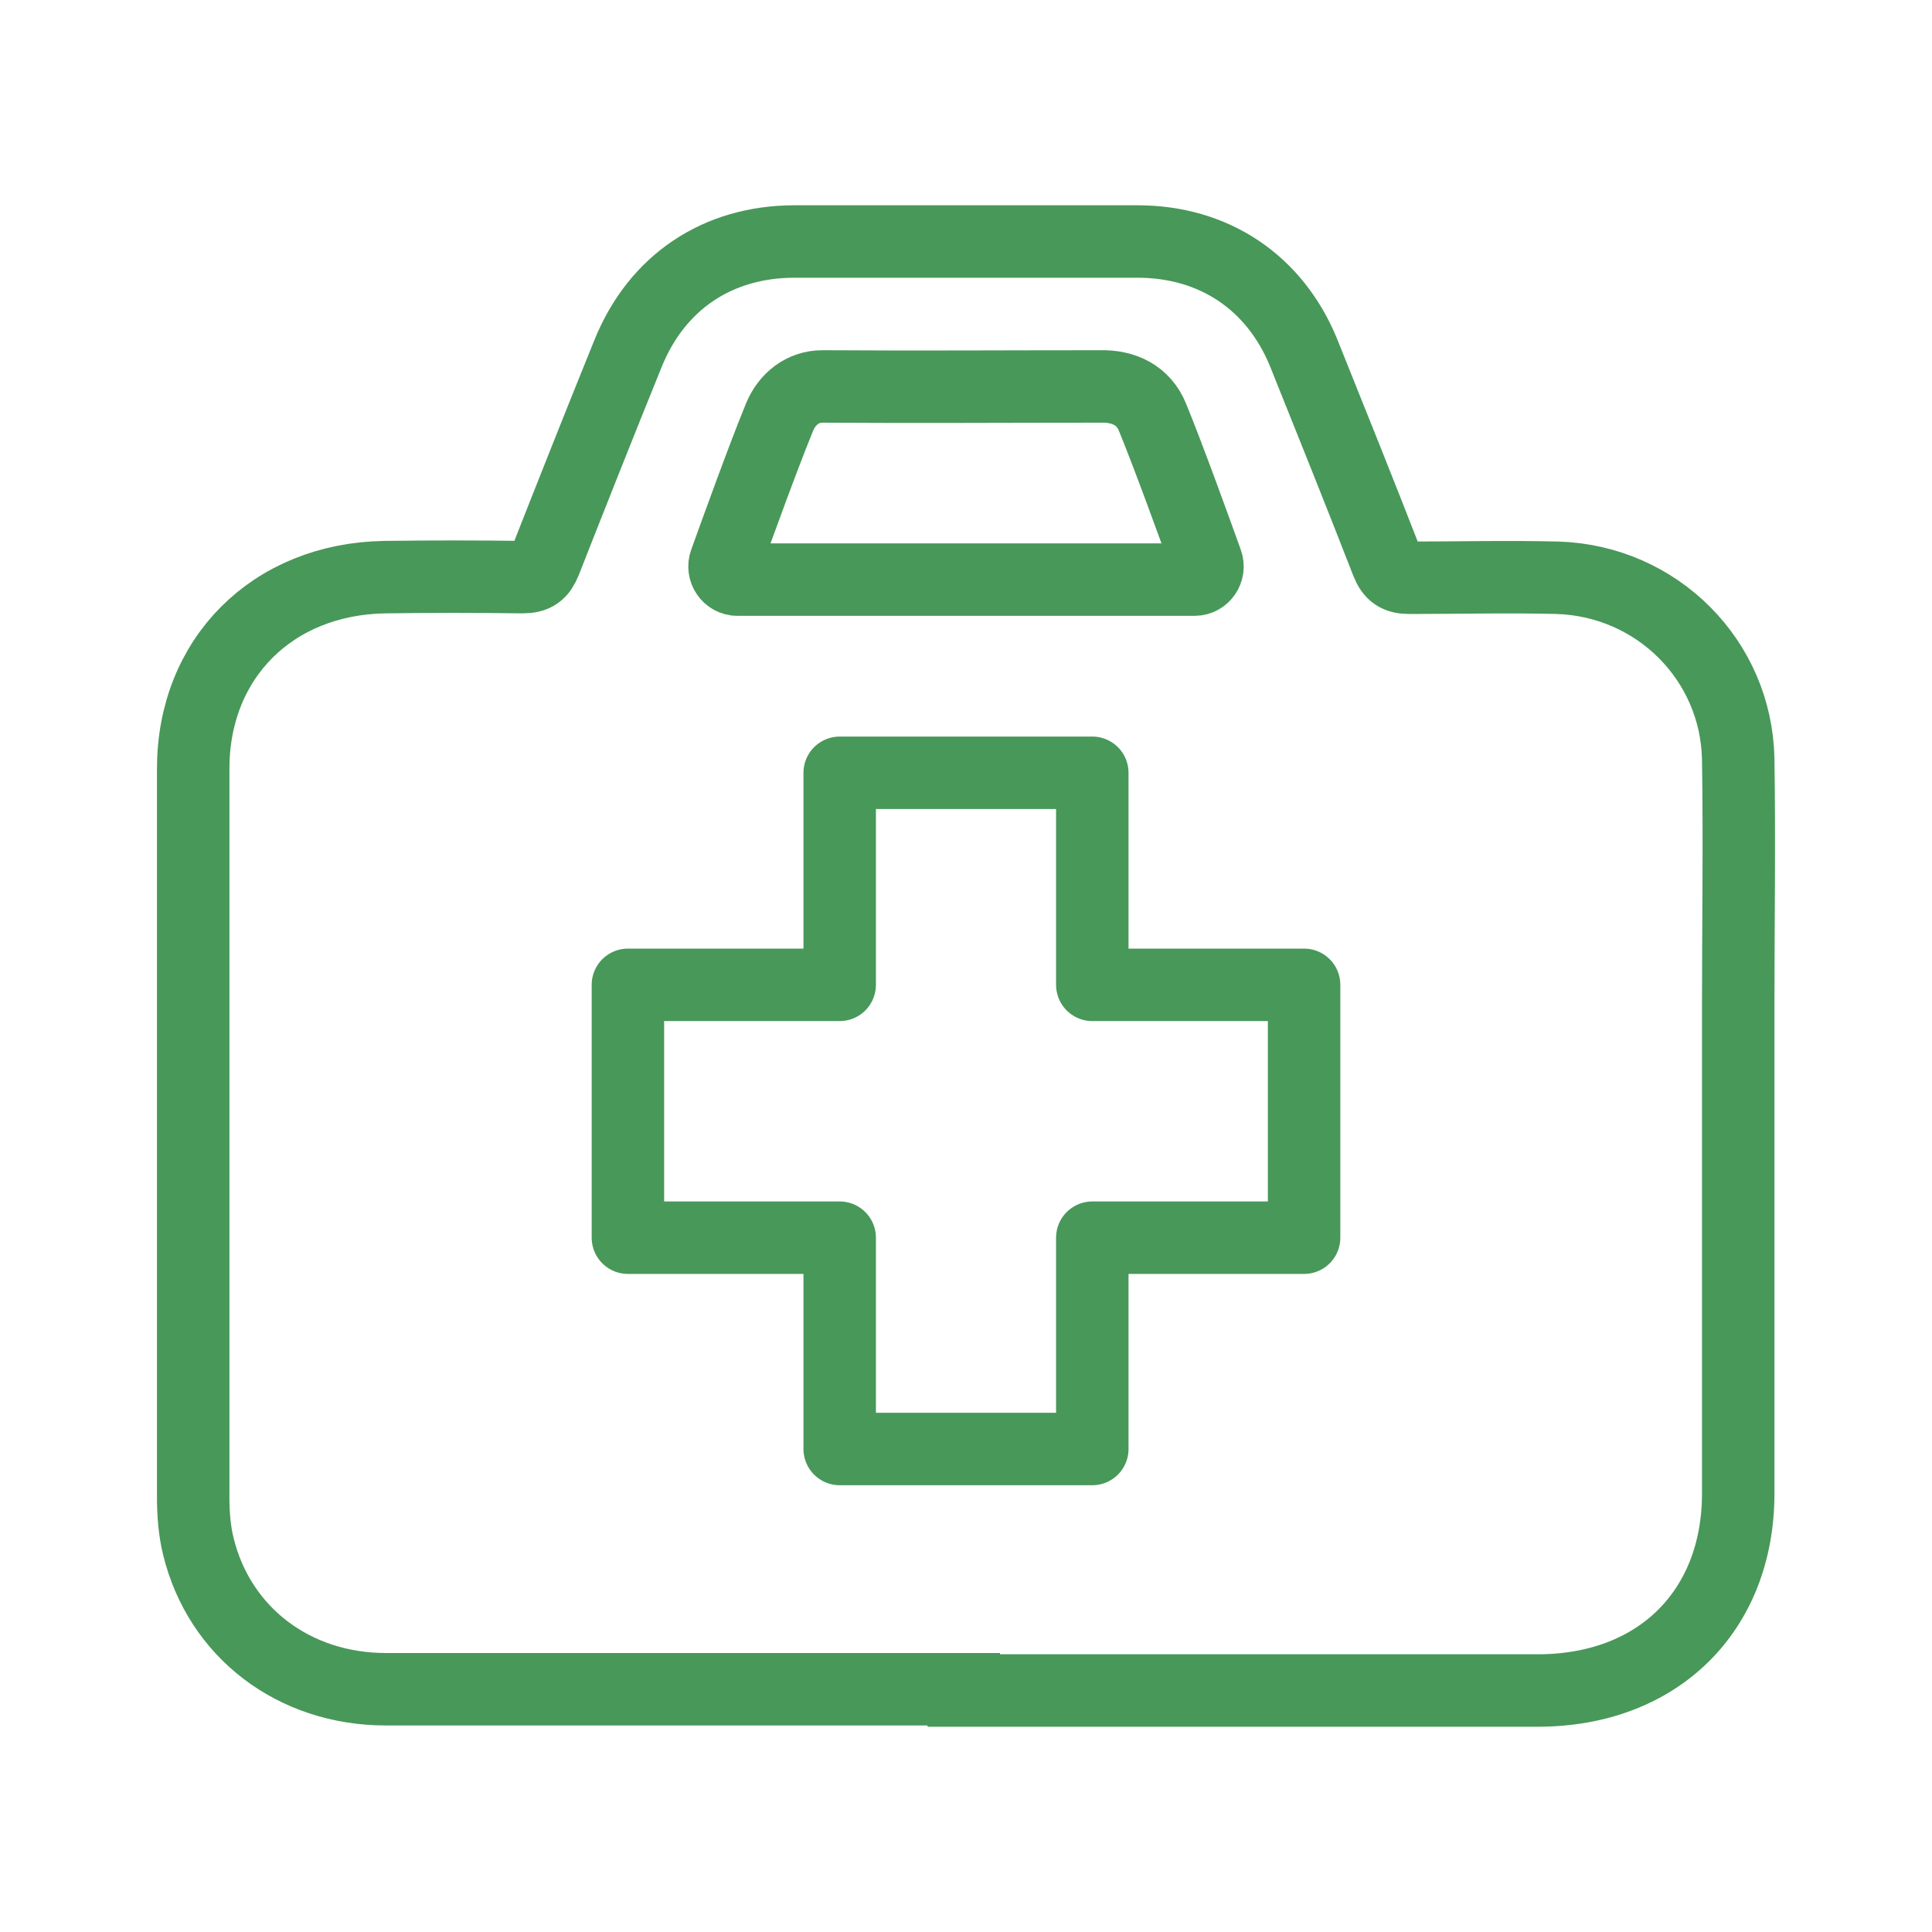
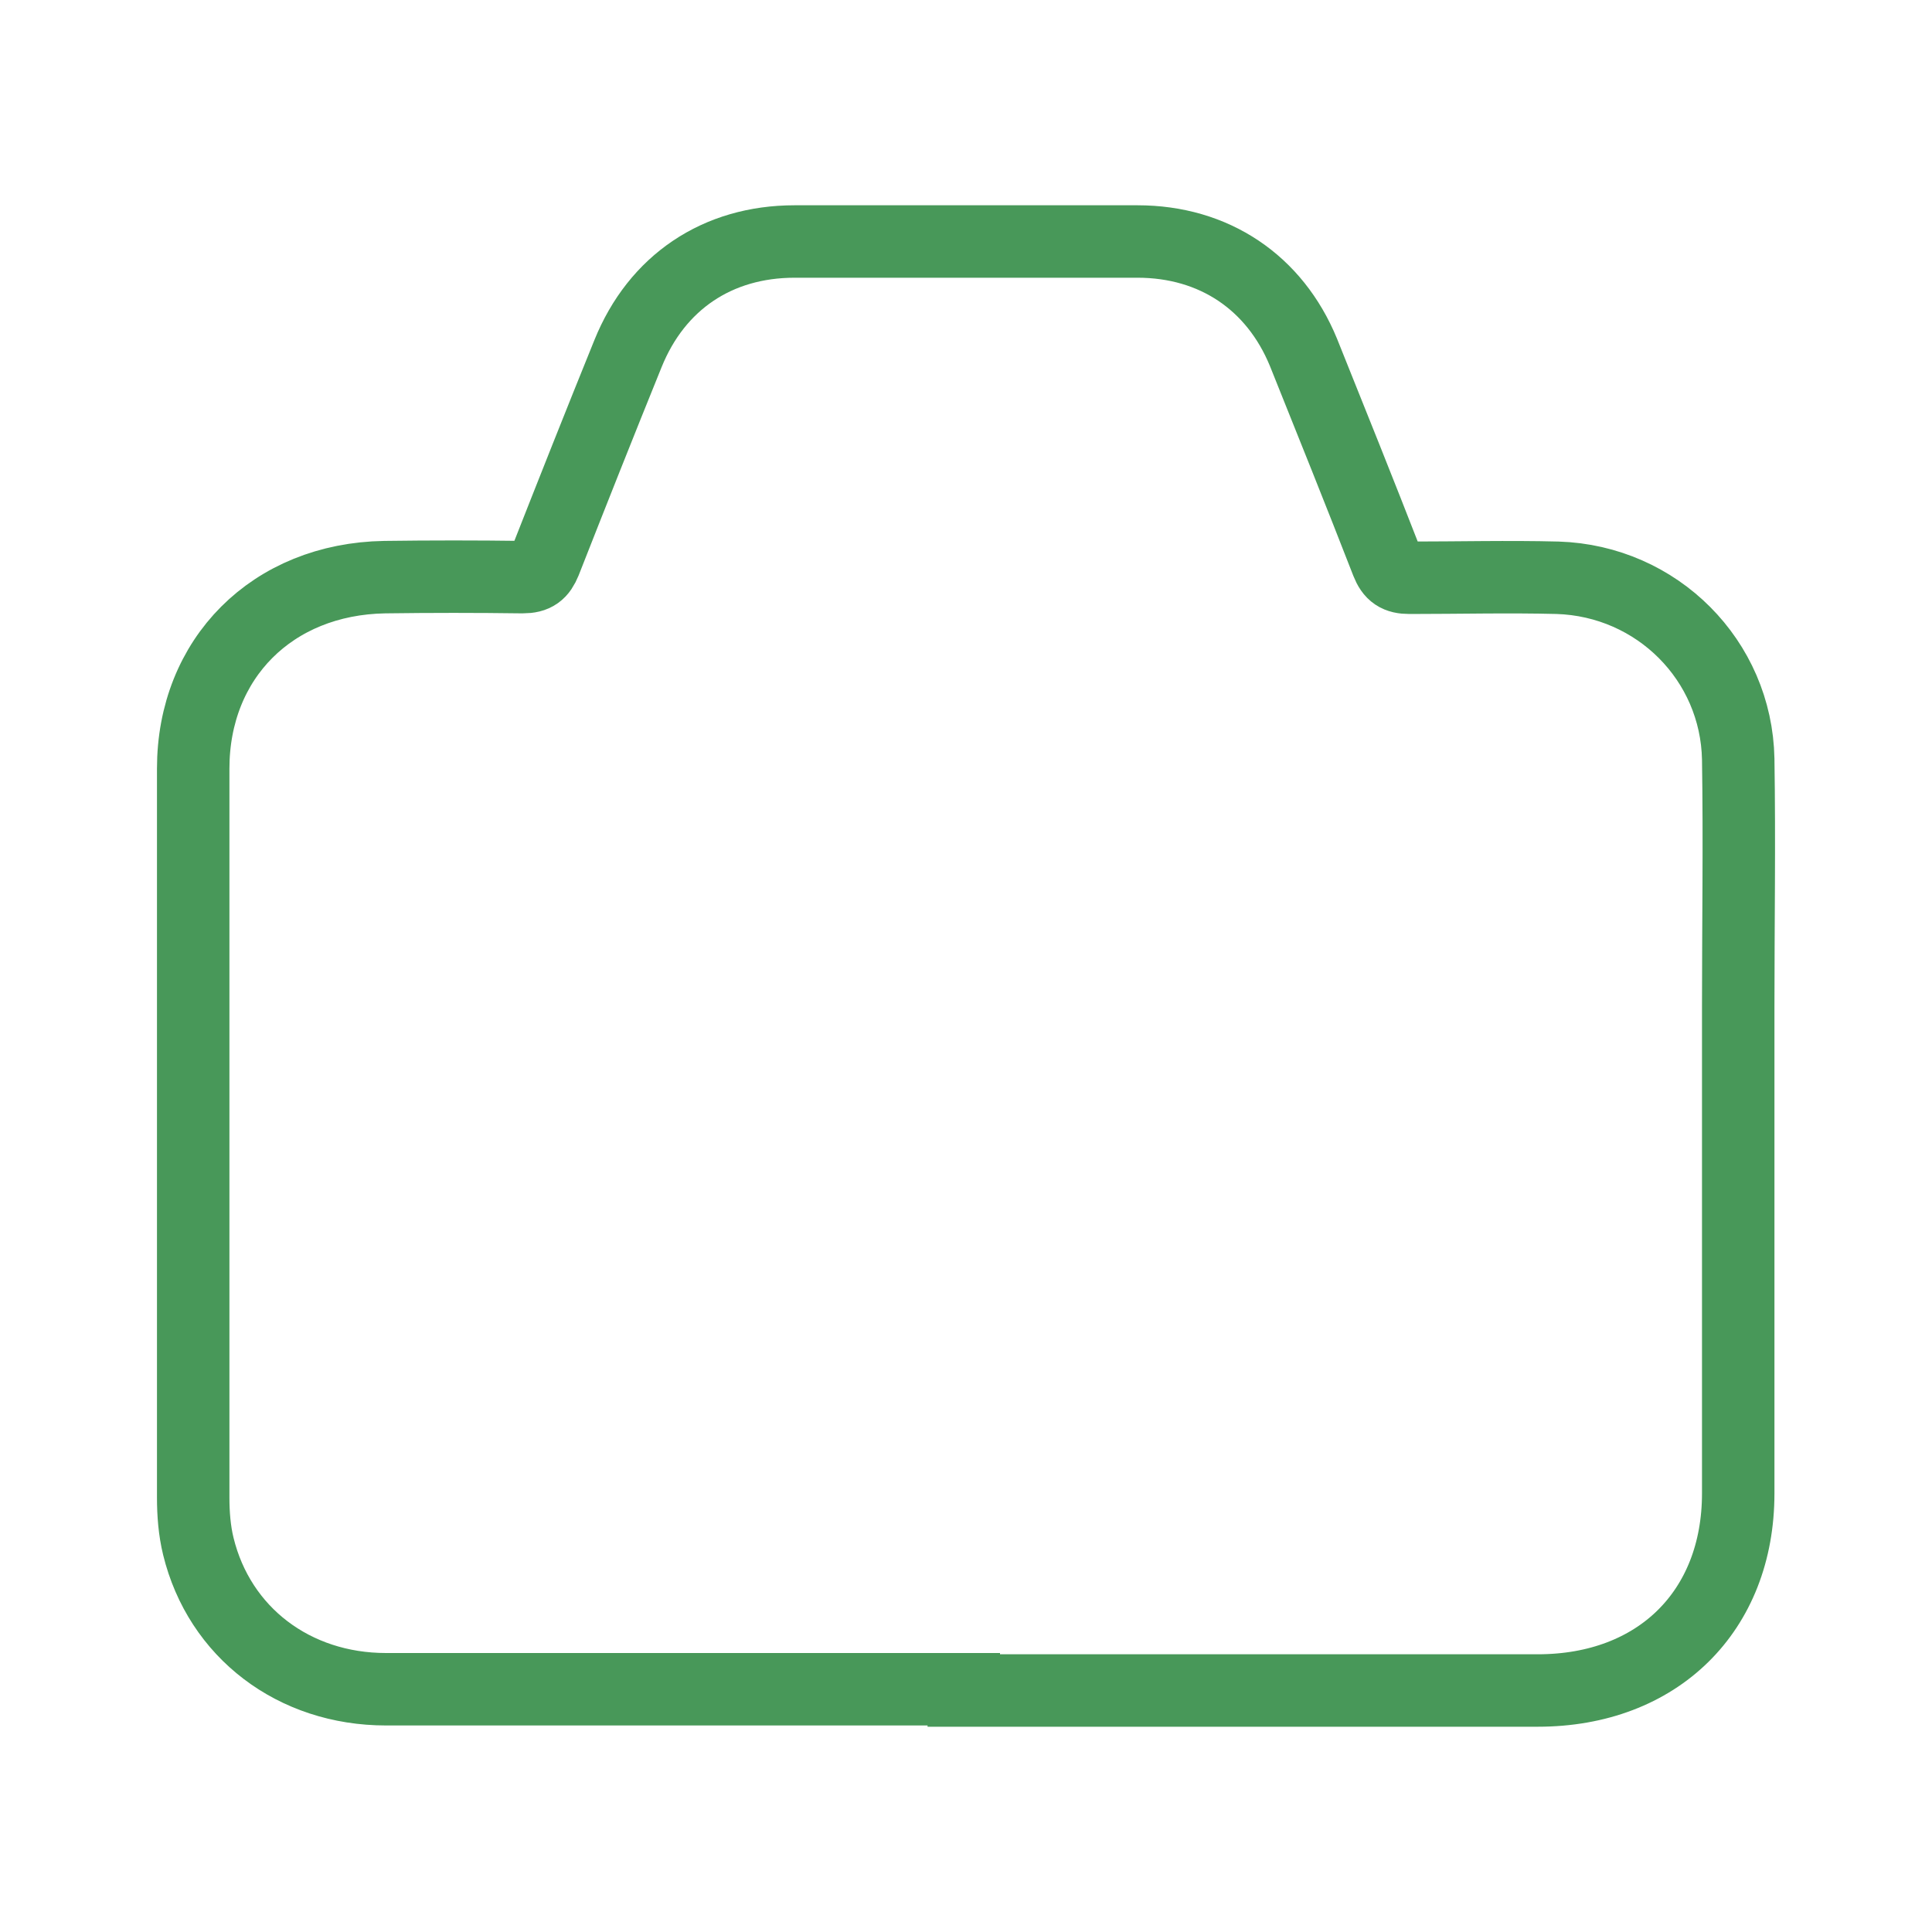
<svg xmlns="http://www.w3.org/2000/svg" width="40" height="40" viewBox="0 0 40 40" fill="none">
  <path d="M19.954 34.974C15.963 34.974 11.984 34.974 7.992 34.974C6.088 34.974 4.542 33.8 4.106 32.014C4.026 31.688 4 31.336 4 31.01C4 25.978 4 20.945 4 15.913C4 13.631 5.639 11.988 7.965 11.949C8.917 11.936 9.869 11.936 10.821 11.949C11.085 11.949 11.191 11.858 11.283 11.636C11.852 10.189 12.42 8.755 13.002 7.321C13.597 5.847 14.852 5 16.452 5C18.818 5 21.184 5 23.55 5C25.136 5 26.392 5.847 26.987 7.295C27.568 8.742 28.15 10.189 28.718 11.649C28.811 11.884 28.93 11.962 29.181 11.962C30.199 11.962 31.23 11.936 32.248 11.962C34.309 12.027 35.949 13.67 35.988 15.717C36.015 17.425 35.988 19.146 35.988 20.854C35.988 24.205 35.988 27.568 35.988 30.919C35.988 33.357 34.323 35 31.838 35C27.872 35 23.907 35 19.954 35V34.974Z" stroke="#489859" stroke-width="1.5" stroke-miterlimit="10" />
-   <path d="M24.735 12C24.918 12 25.048 11.81 24.983 11.634C24.735 10.943 24.2 9.465 23.861 8.638C23.678 8.19 23.274 7.987 22.779 8.001C20.73 8.001 19.087 8.014 17.026 8.001C16.622 8.001 16.295 8.258 16.139 8.638C15.8 9.465 15.265 10.943 15.017 11.634C14.952 11.81 15.082 12 15.265 12H24.735Z" stroke="#489859" stroke-width="1.5" stroke-miterlimit="10" />
-   <path d="M27 20.39H22.615V16H17.385V20.39H13V25.625H17.385V30H22.615V25.625H27V20.39Z" stroke="#489859" stroke-width="1.5" stroke-linecap="round" stroke-linejoin="round" />
</svg>